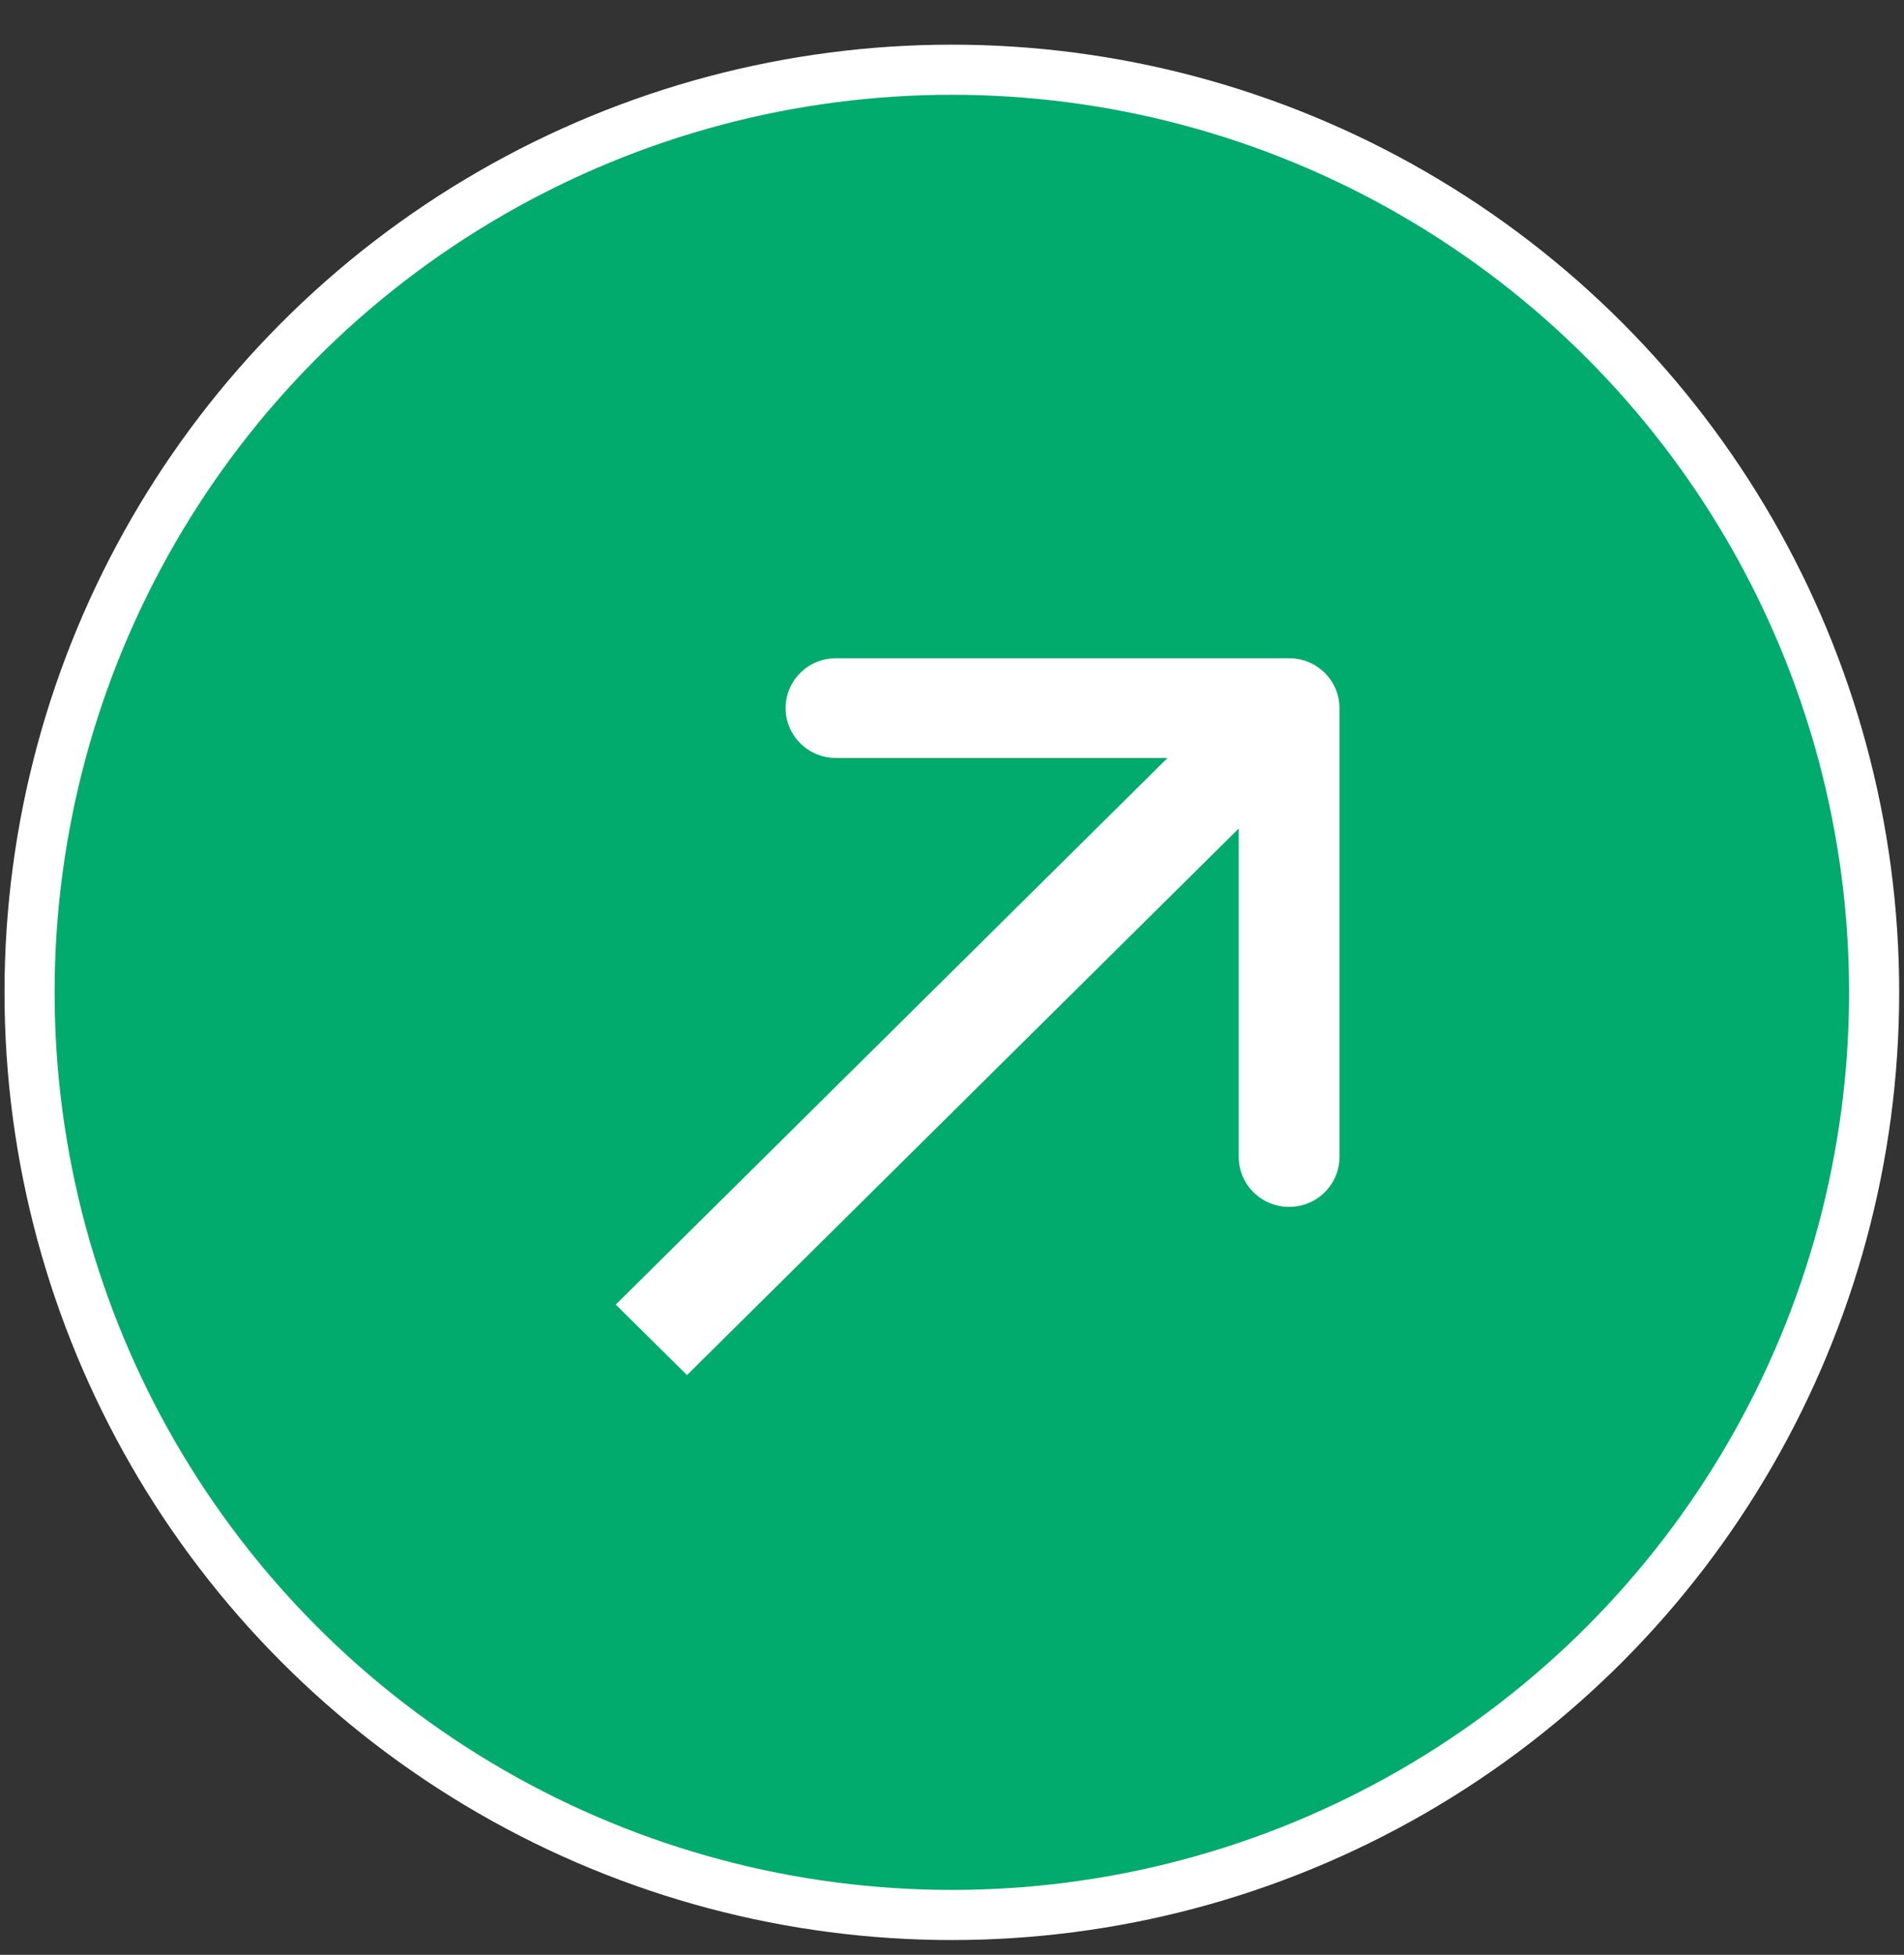
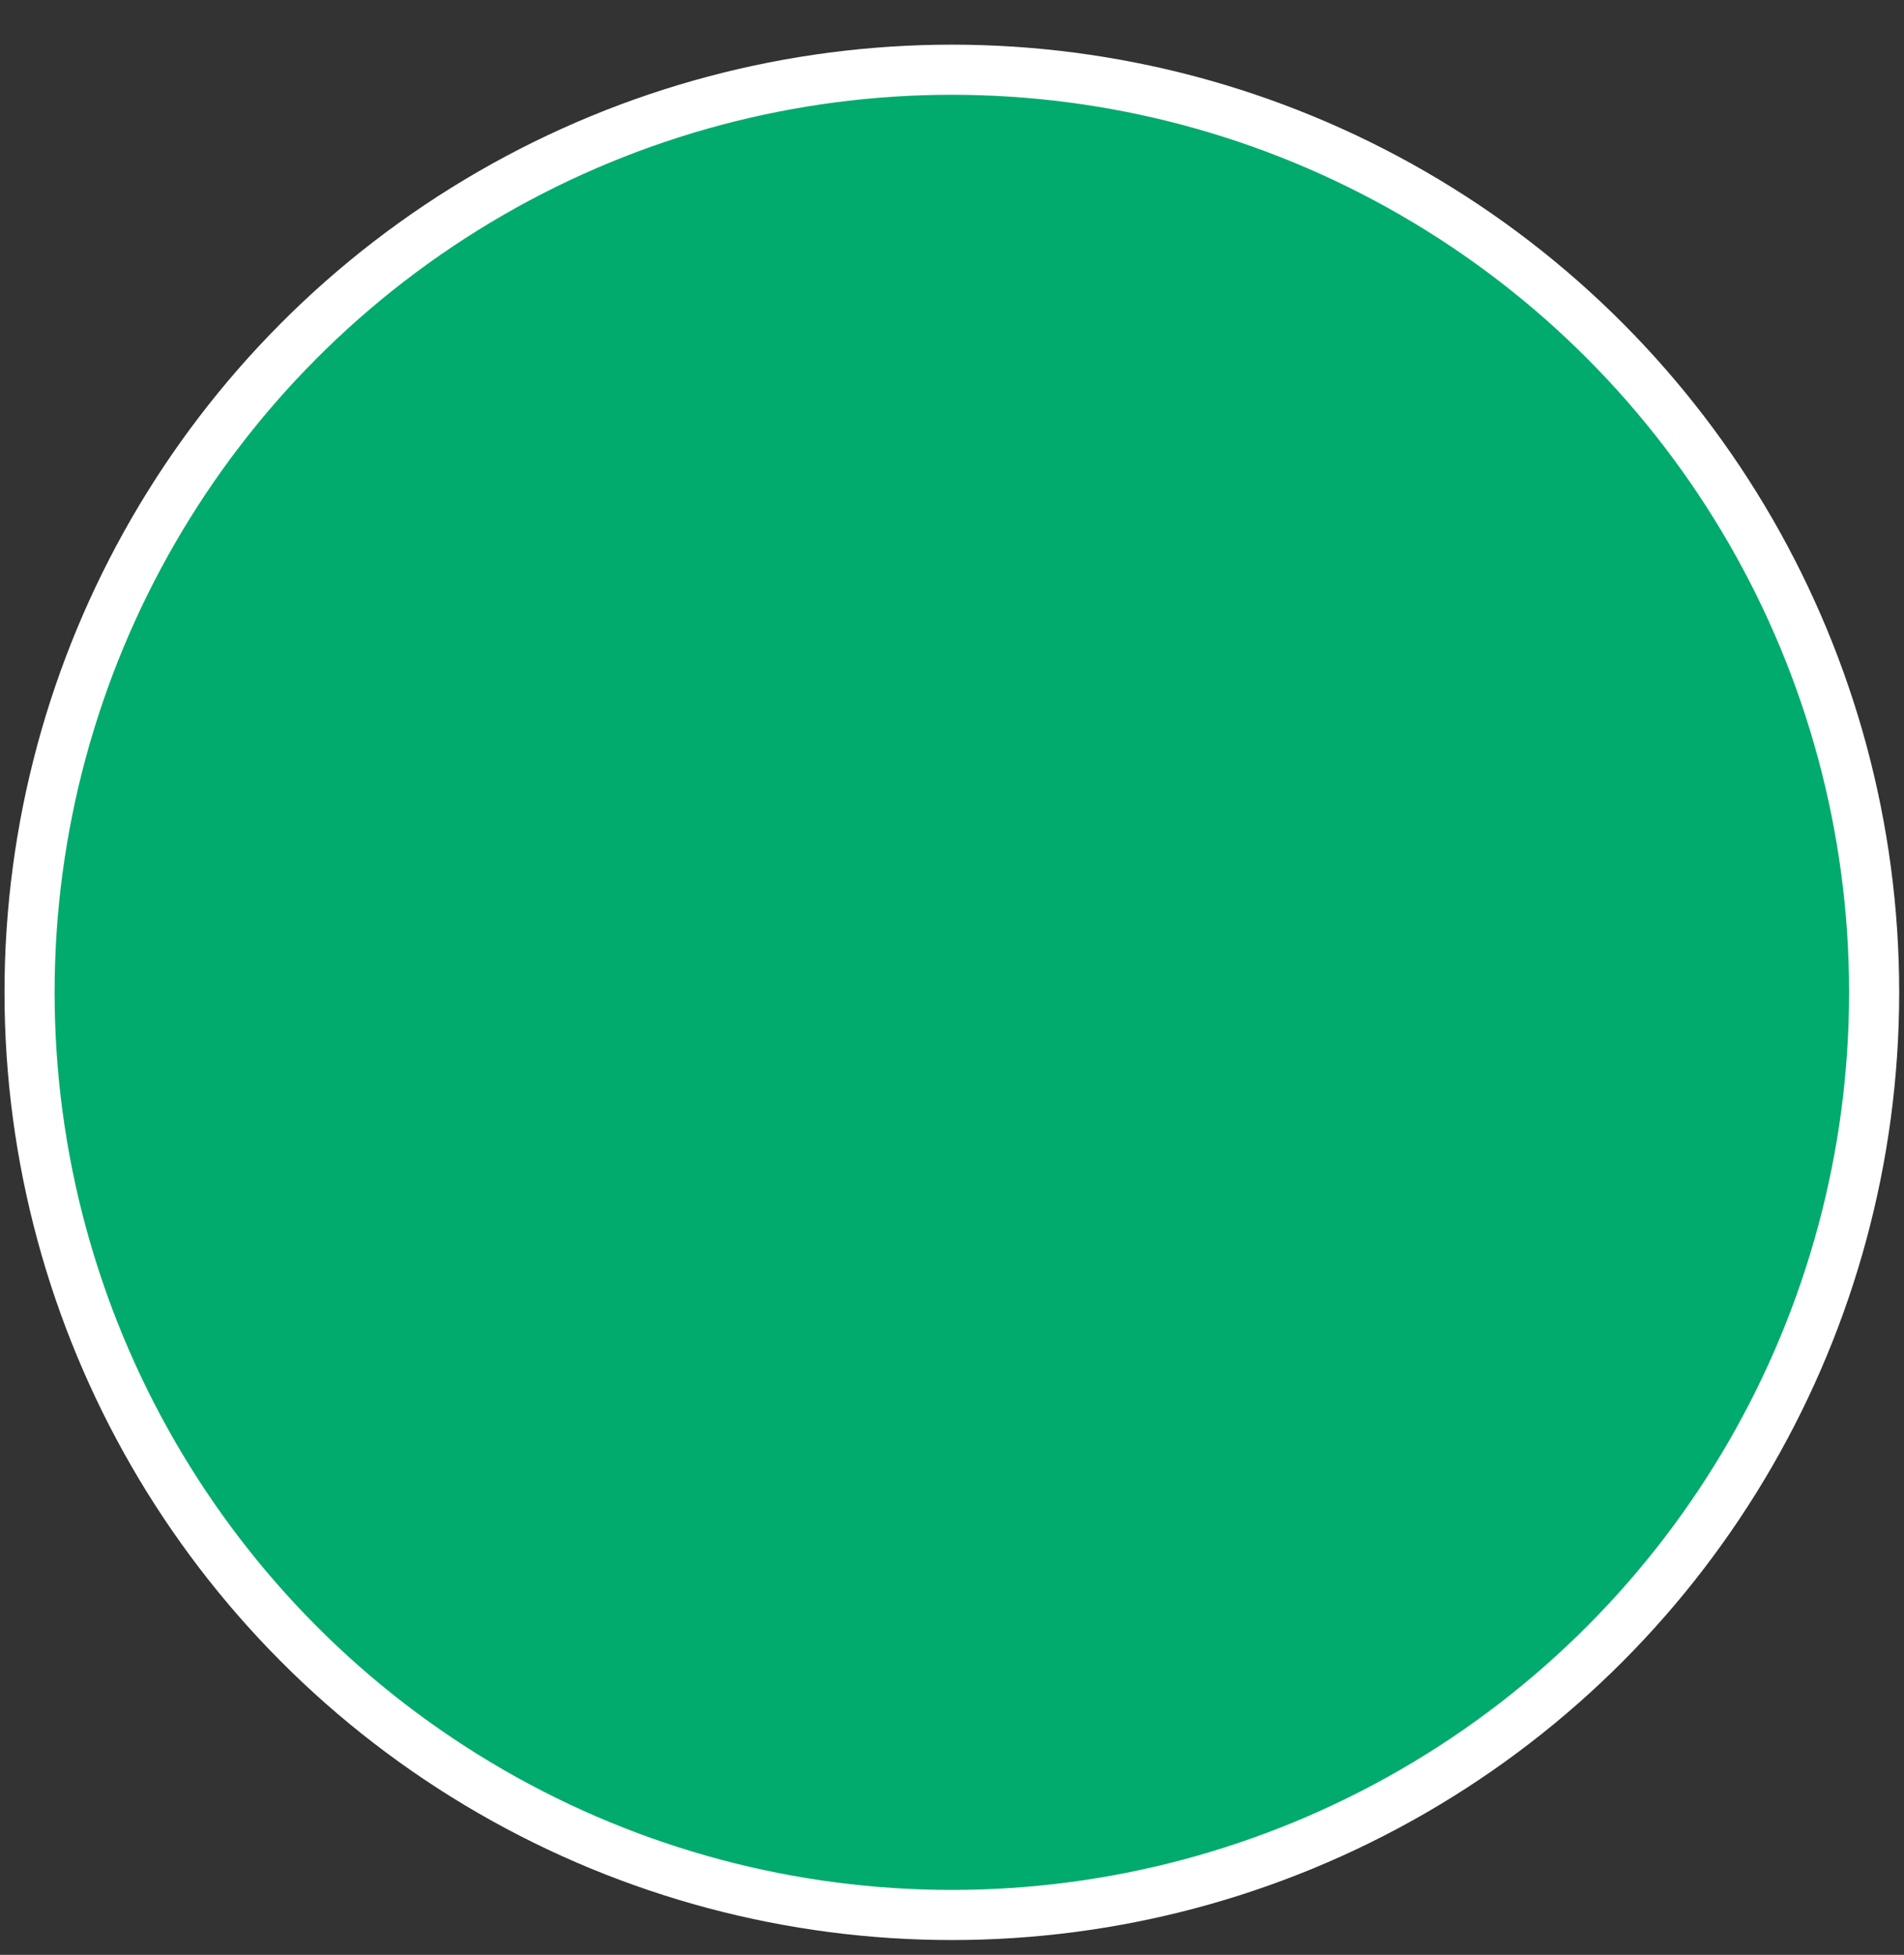
<svg xmlns="http://www.w3.org/2000/svg" width="38" height="39" viewBox="0 0 38 39" fill="none">
  <rect x="0" y="0" width="38" height="39" fill="#333333" stroke="none" />
  <circle cx="18.997" cy="19.798" r="18.407" fill="#01AB6D" stroke="white" />
-   <path d="M26.733 14.127C26.733 13.577 26.283 13.132 25.728 13.132L16.684 13.132C16.129 13.132 15.679 13.577 15.679 14.127C15.679 14.676 16.129 15.122 16.684 15.122L24.723 15.122L24.723 23.082C24.723 23.632 25.173 24.078 25.728 24.078C26.283 24.078 26.733 23.632 26.733 23.082L26.733 14.127ZM13 26.73L13.711 27.434L26.439 14.83L25.728 14.127L25.017 13.423L12.289 26.027L13 26.73Z" fill="white" />
</svg>